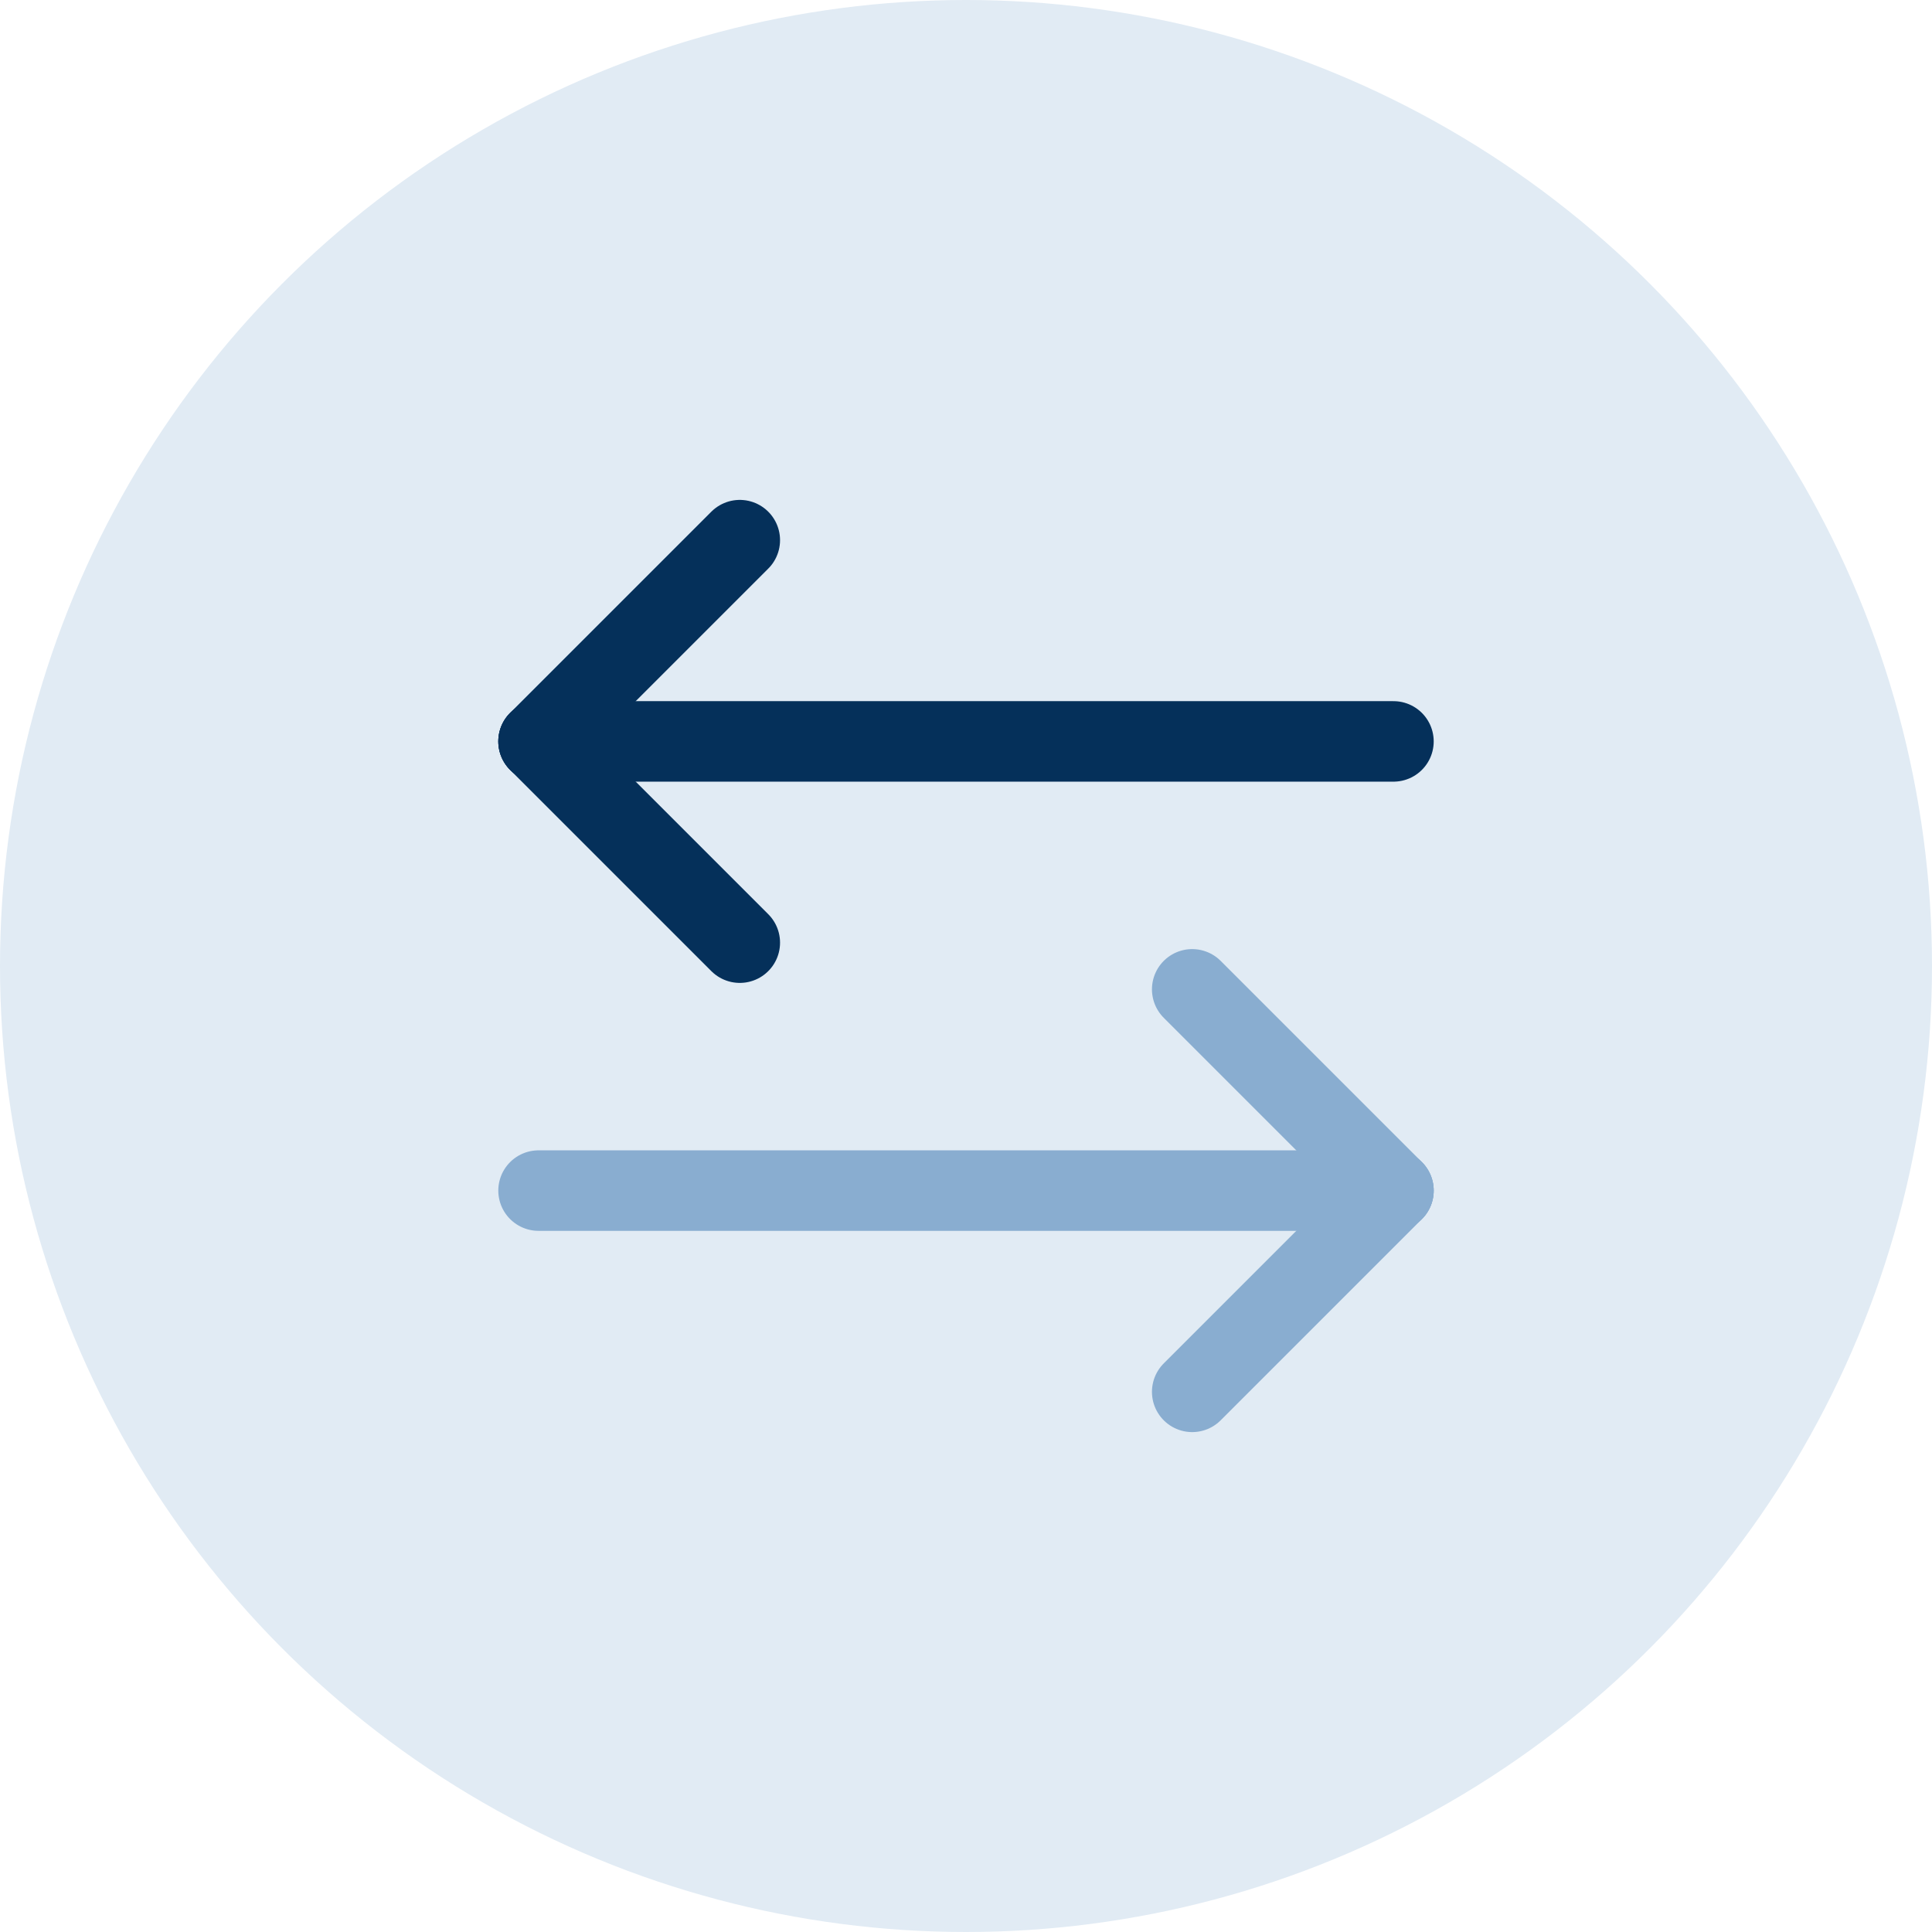
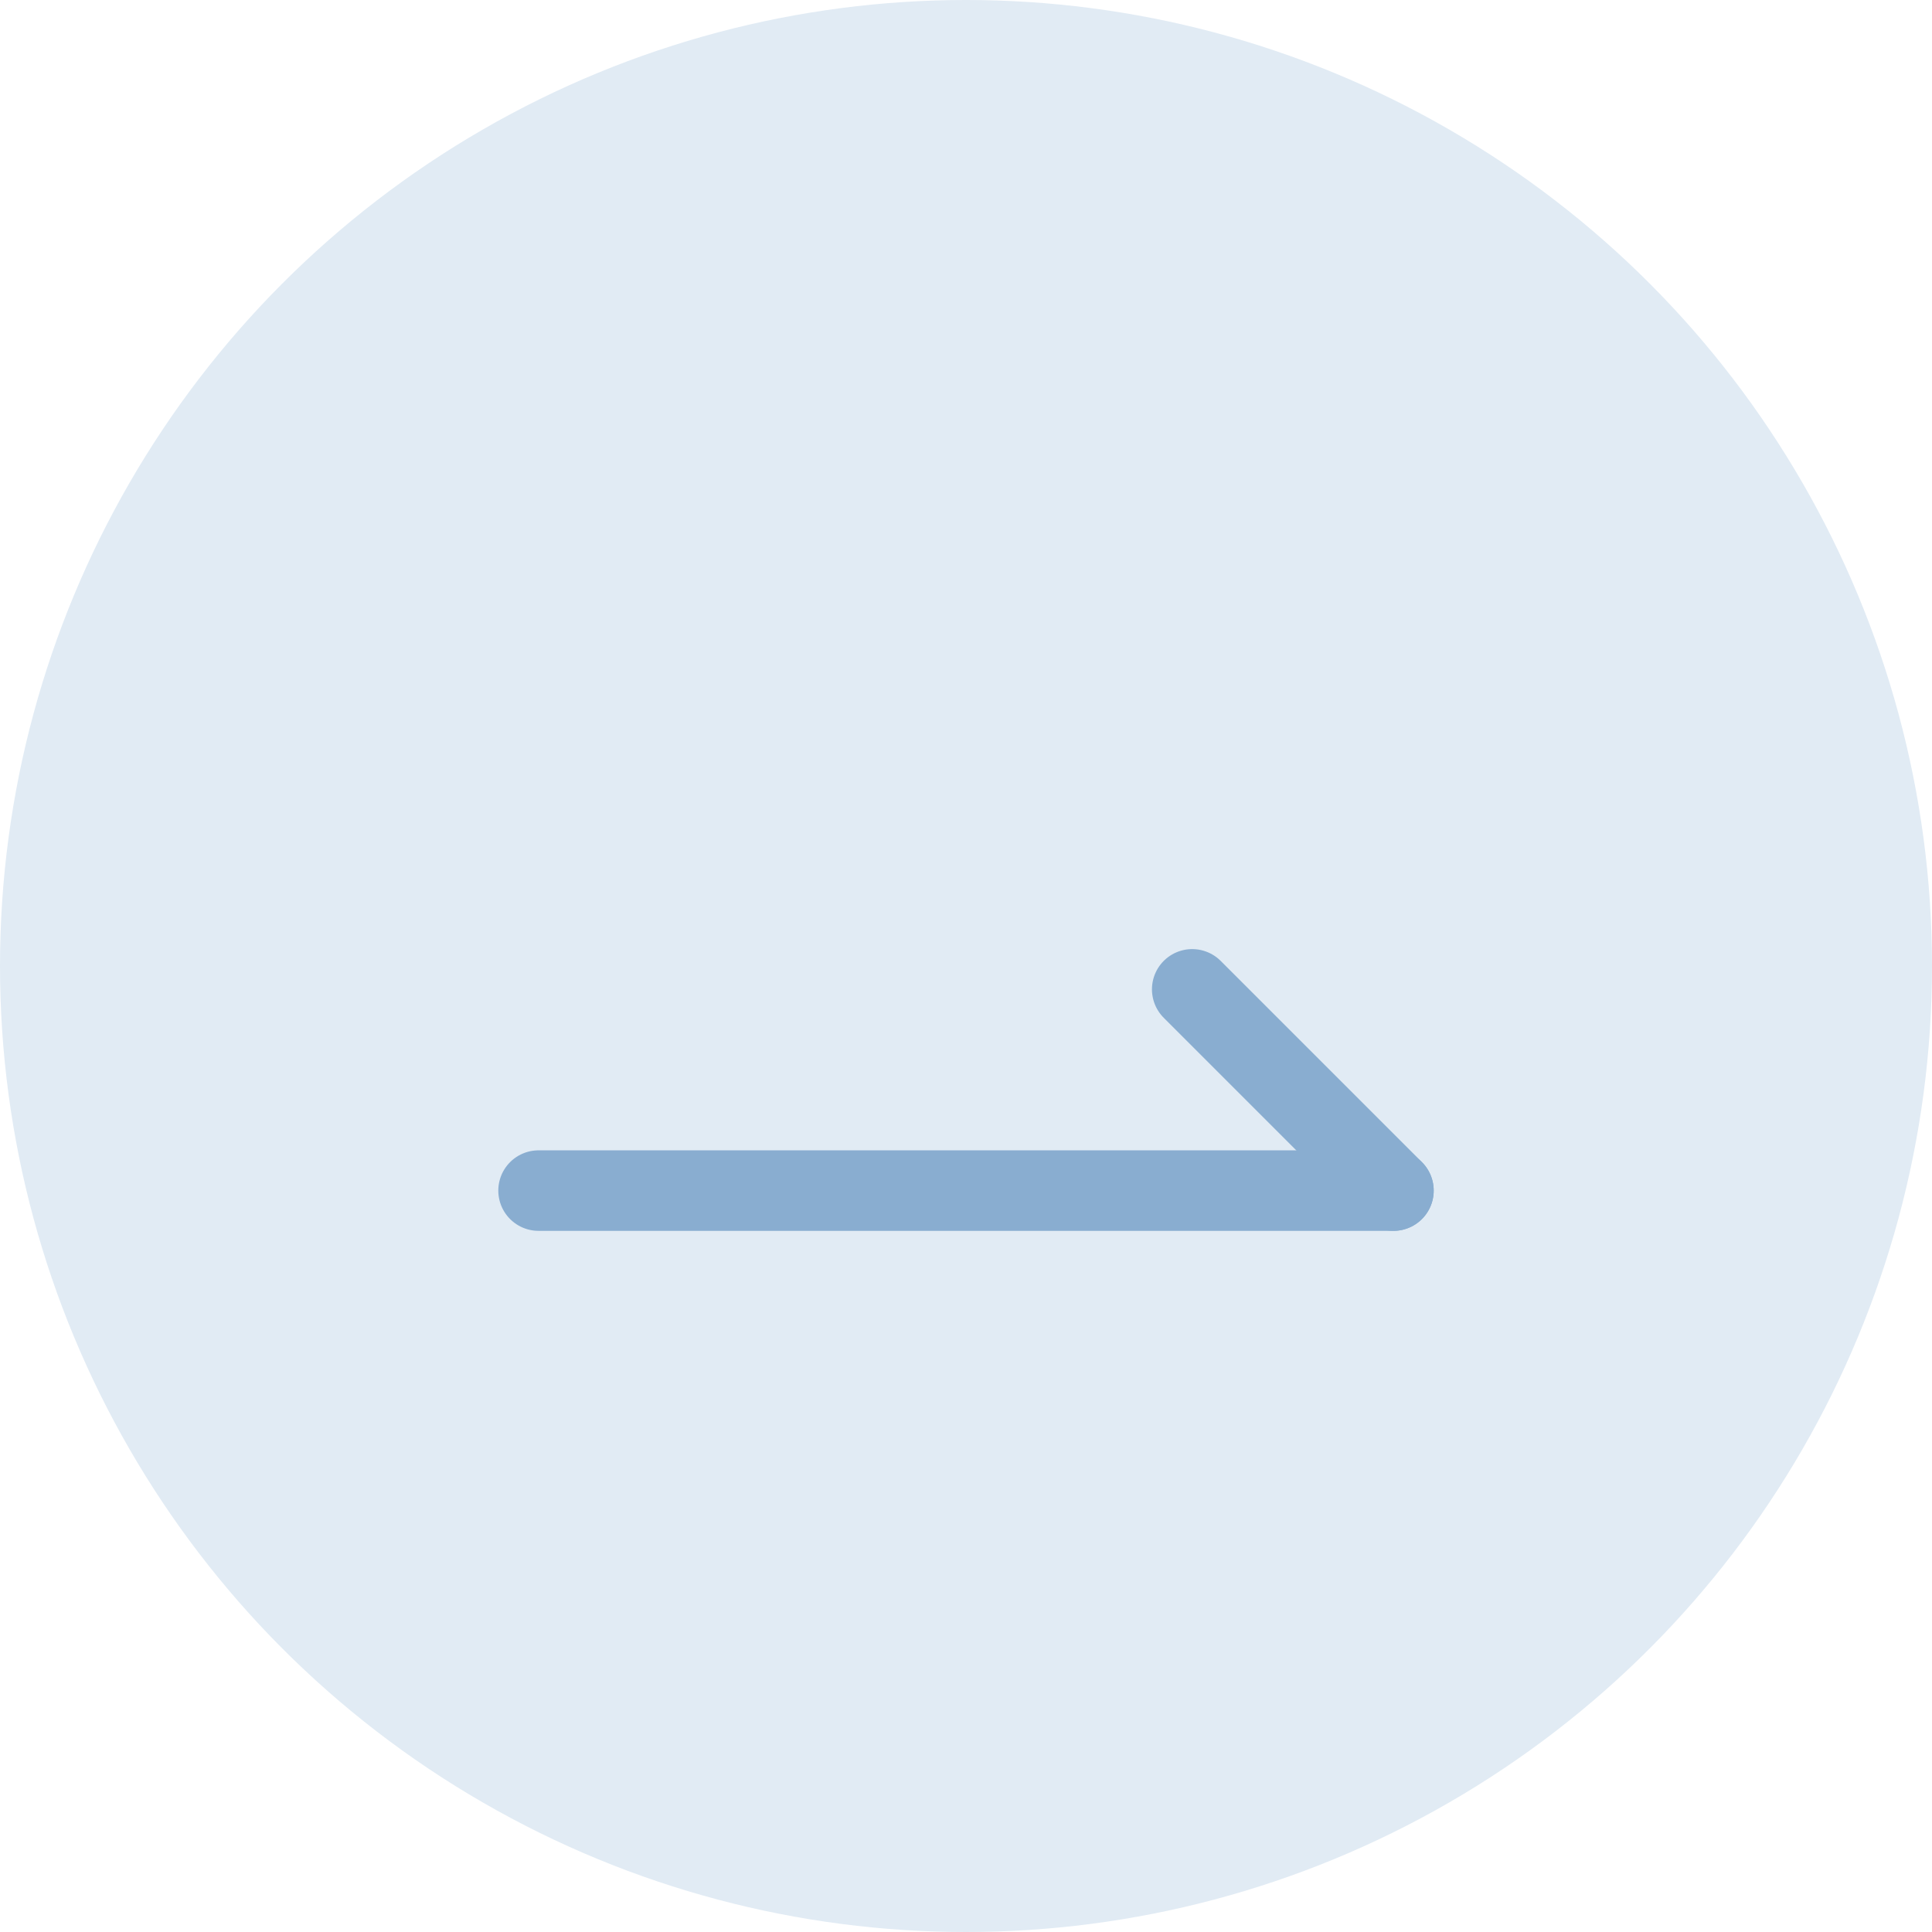
<svg xmlns="http://www.w3.org/2000/svg" viewBox="0 0 240 240">
  <defs>
    <style>.cls-1{fill:#e1ebf4;}.cls-2,.cls-3{fill:none;stroke-linecap:round;stroke-linejoin:round;stroke-width:10px;}.cls-2{stroke:#05305a;}.cls-3{stroke:#89add0;}</style>
  </defs>
  <title>ic-inventory-move_1</title>
  <g id="レイヤー_2" data-name="レイヤー 2">
    <g id="レイヤー_1-2" data-name="レイヤー 1">
      <circle class="cls-1" cx="120" cy="120" r="120" />
-       <line class="cls-2" x1="66.9" y1="92.1" x2="173.1" y2="92.1" />
-       <line class="cls-2" x1="66.9" y1="92.1" x2="91.9" y2="117.1" />
-       <line class="cls-2" x1="66.9" y1="92.1" x2="91.9" y2="67.1" />
      <line class="cls-3" x1="173.1" y1="147.9" x2="66.9" y2="147.9" />
      <line class="cls-3" x1="173.1" y1="147.9" x2="148.1" y2="122.9" />
-       <line class="cls-3" x1="173.1" y1="147.9" x2="148.1" y2="172.9" />
    </g>
  </g>
</svg>